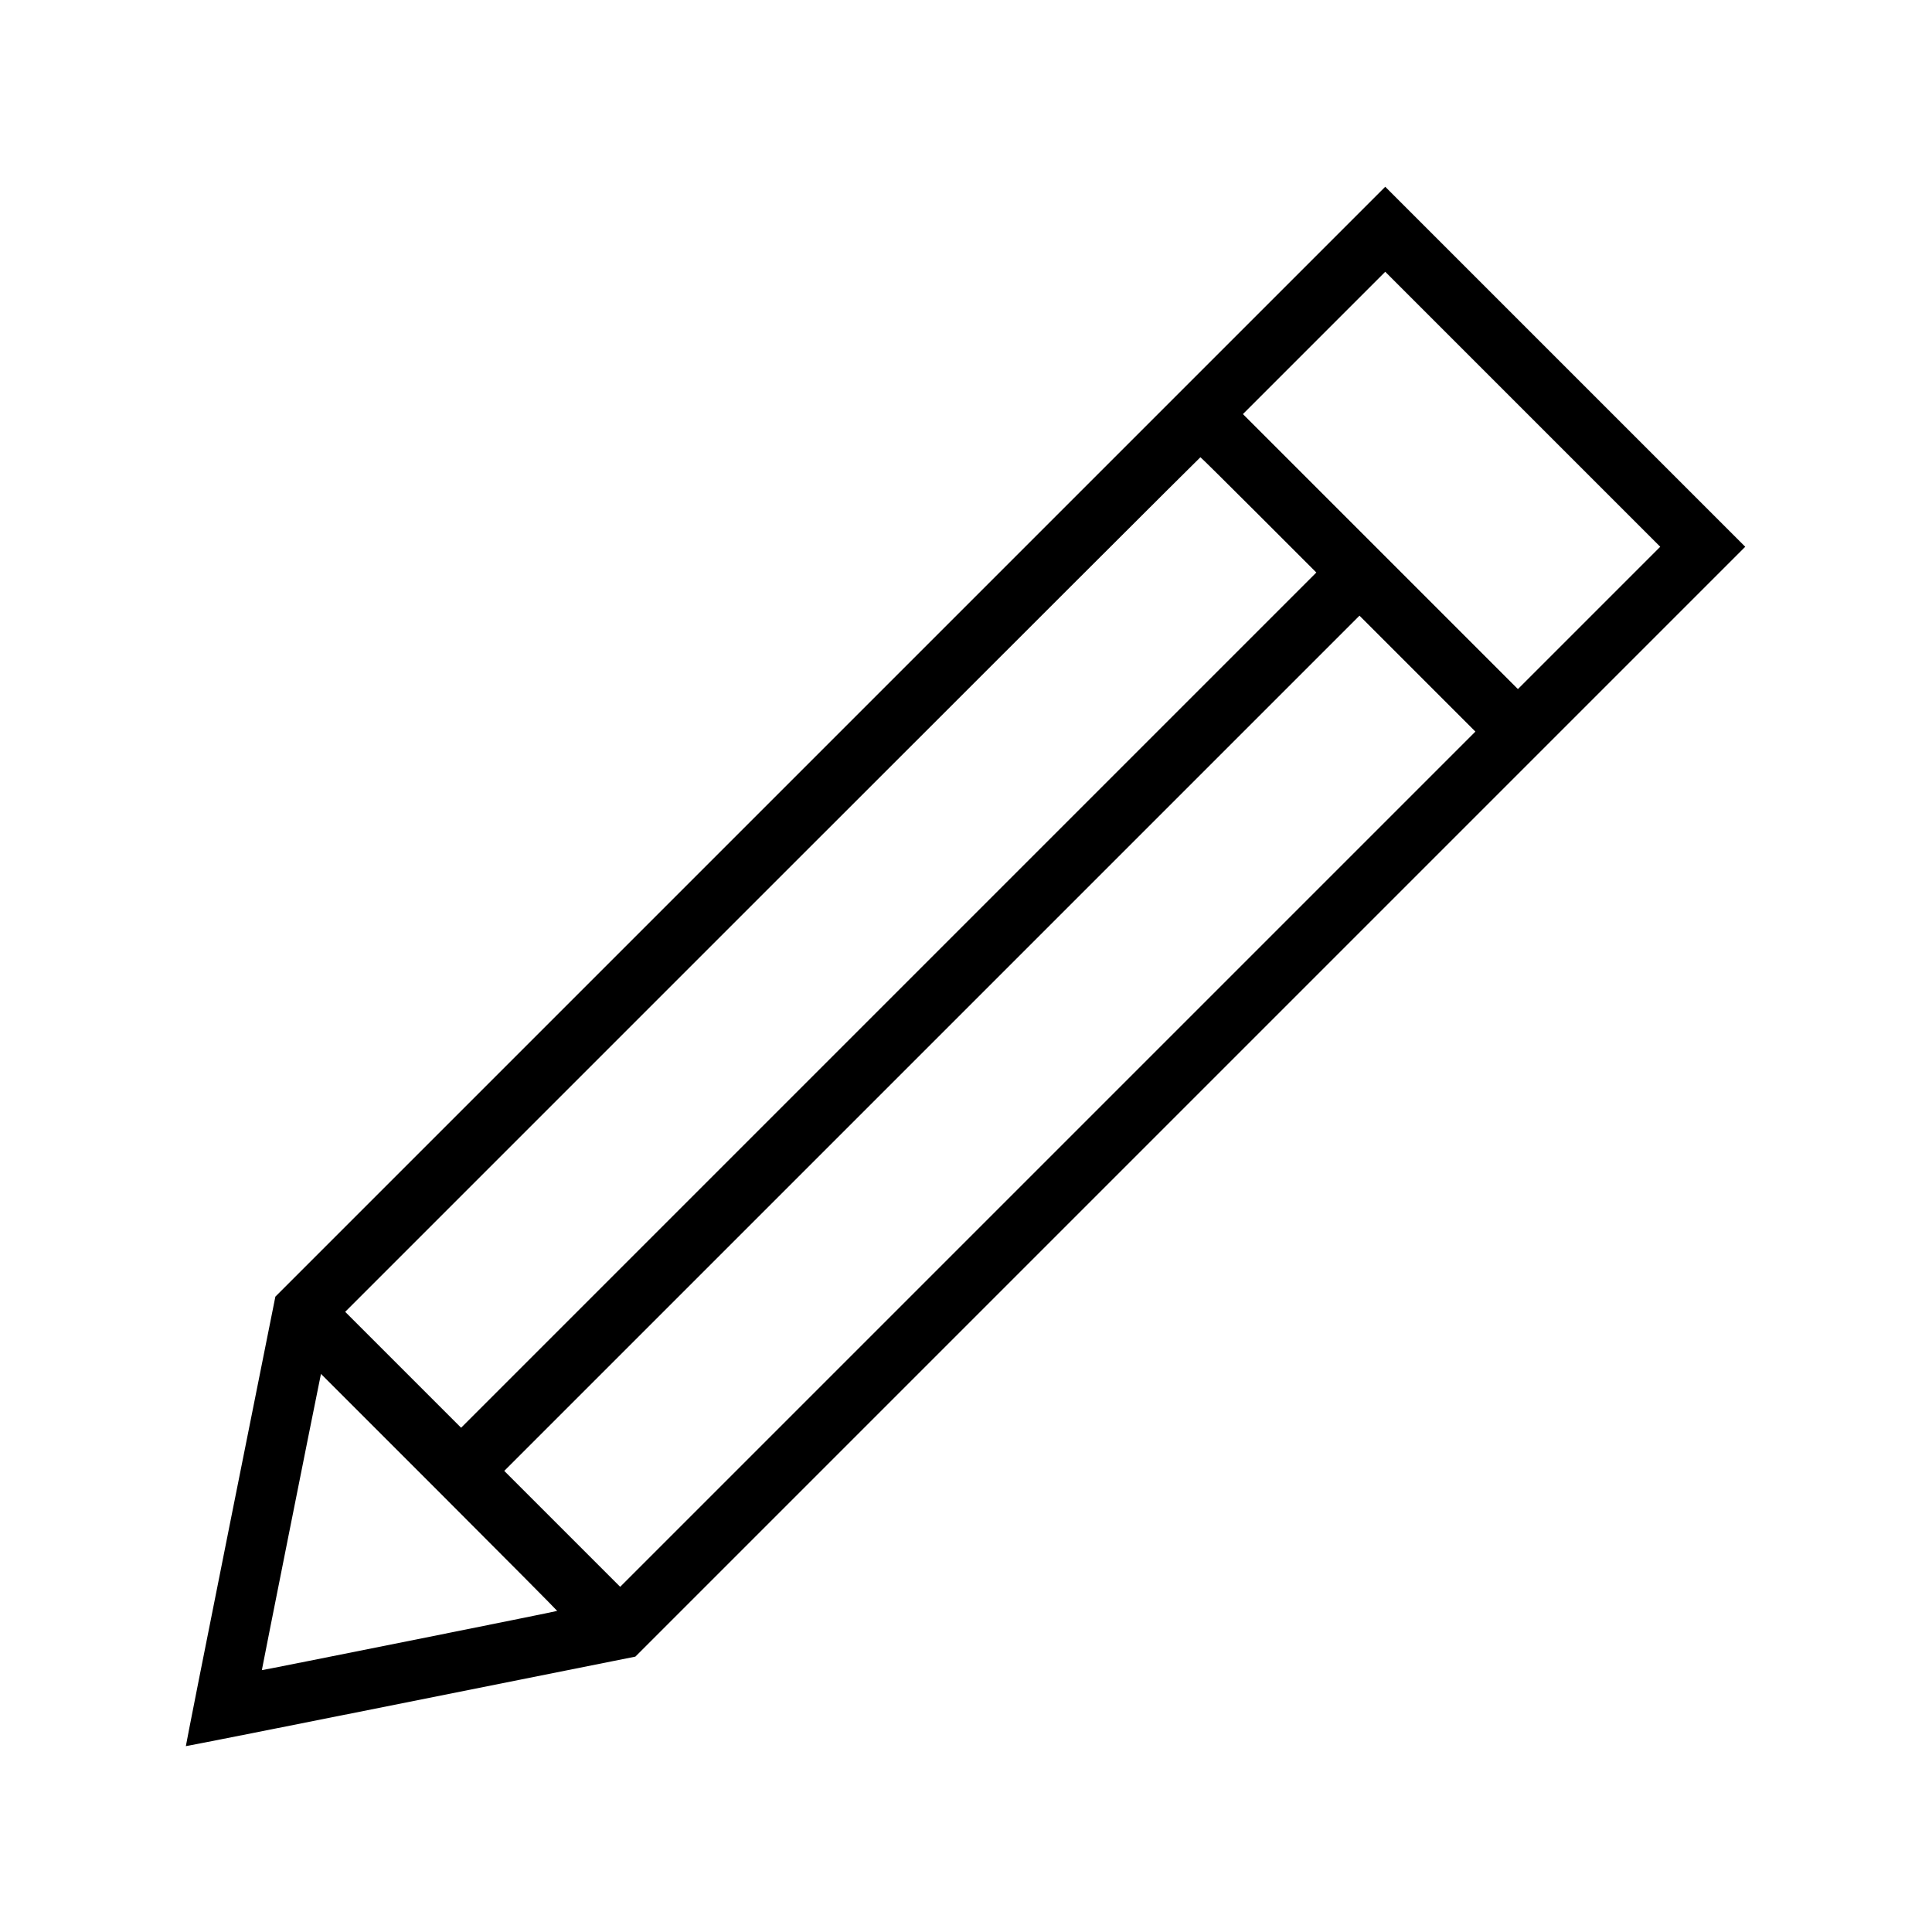
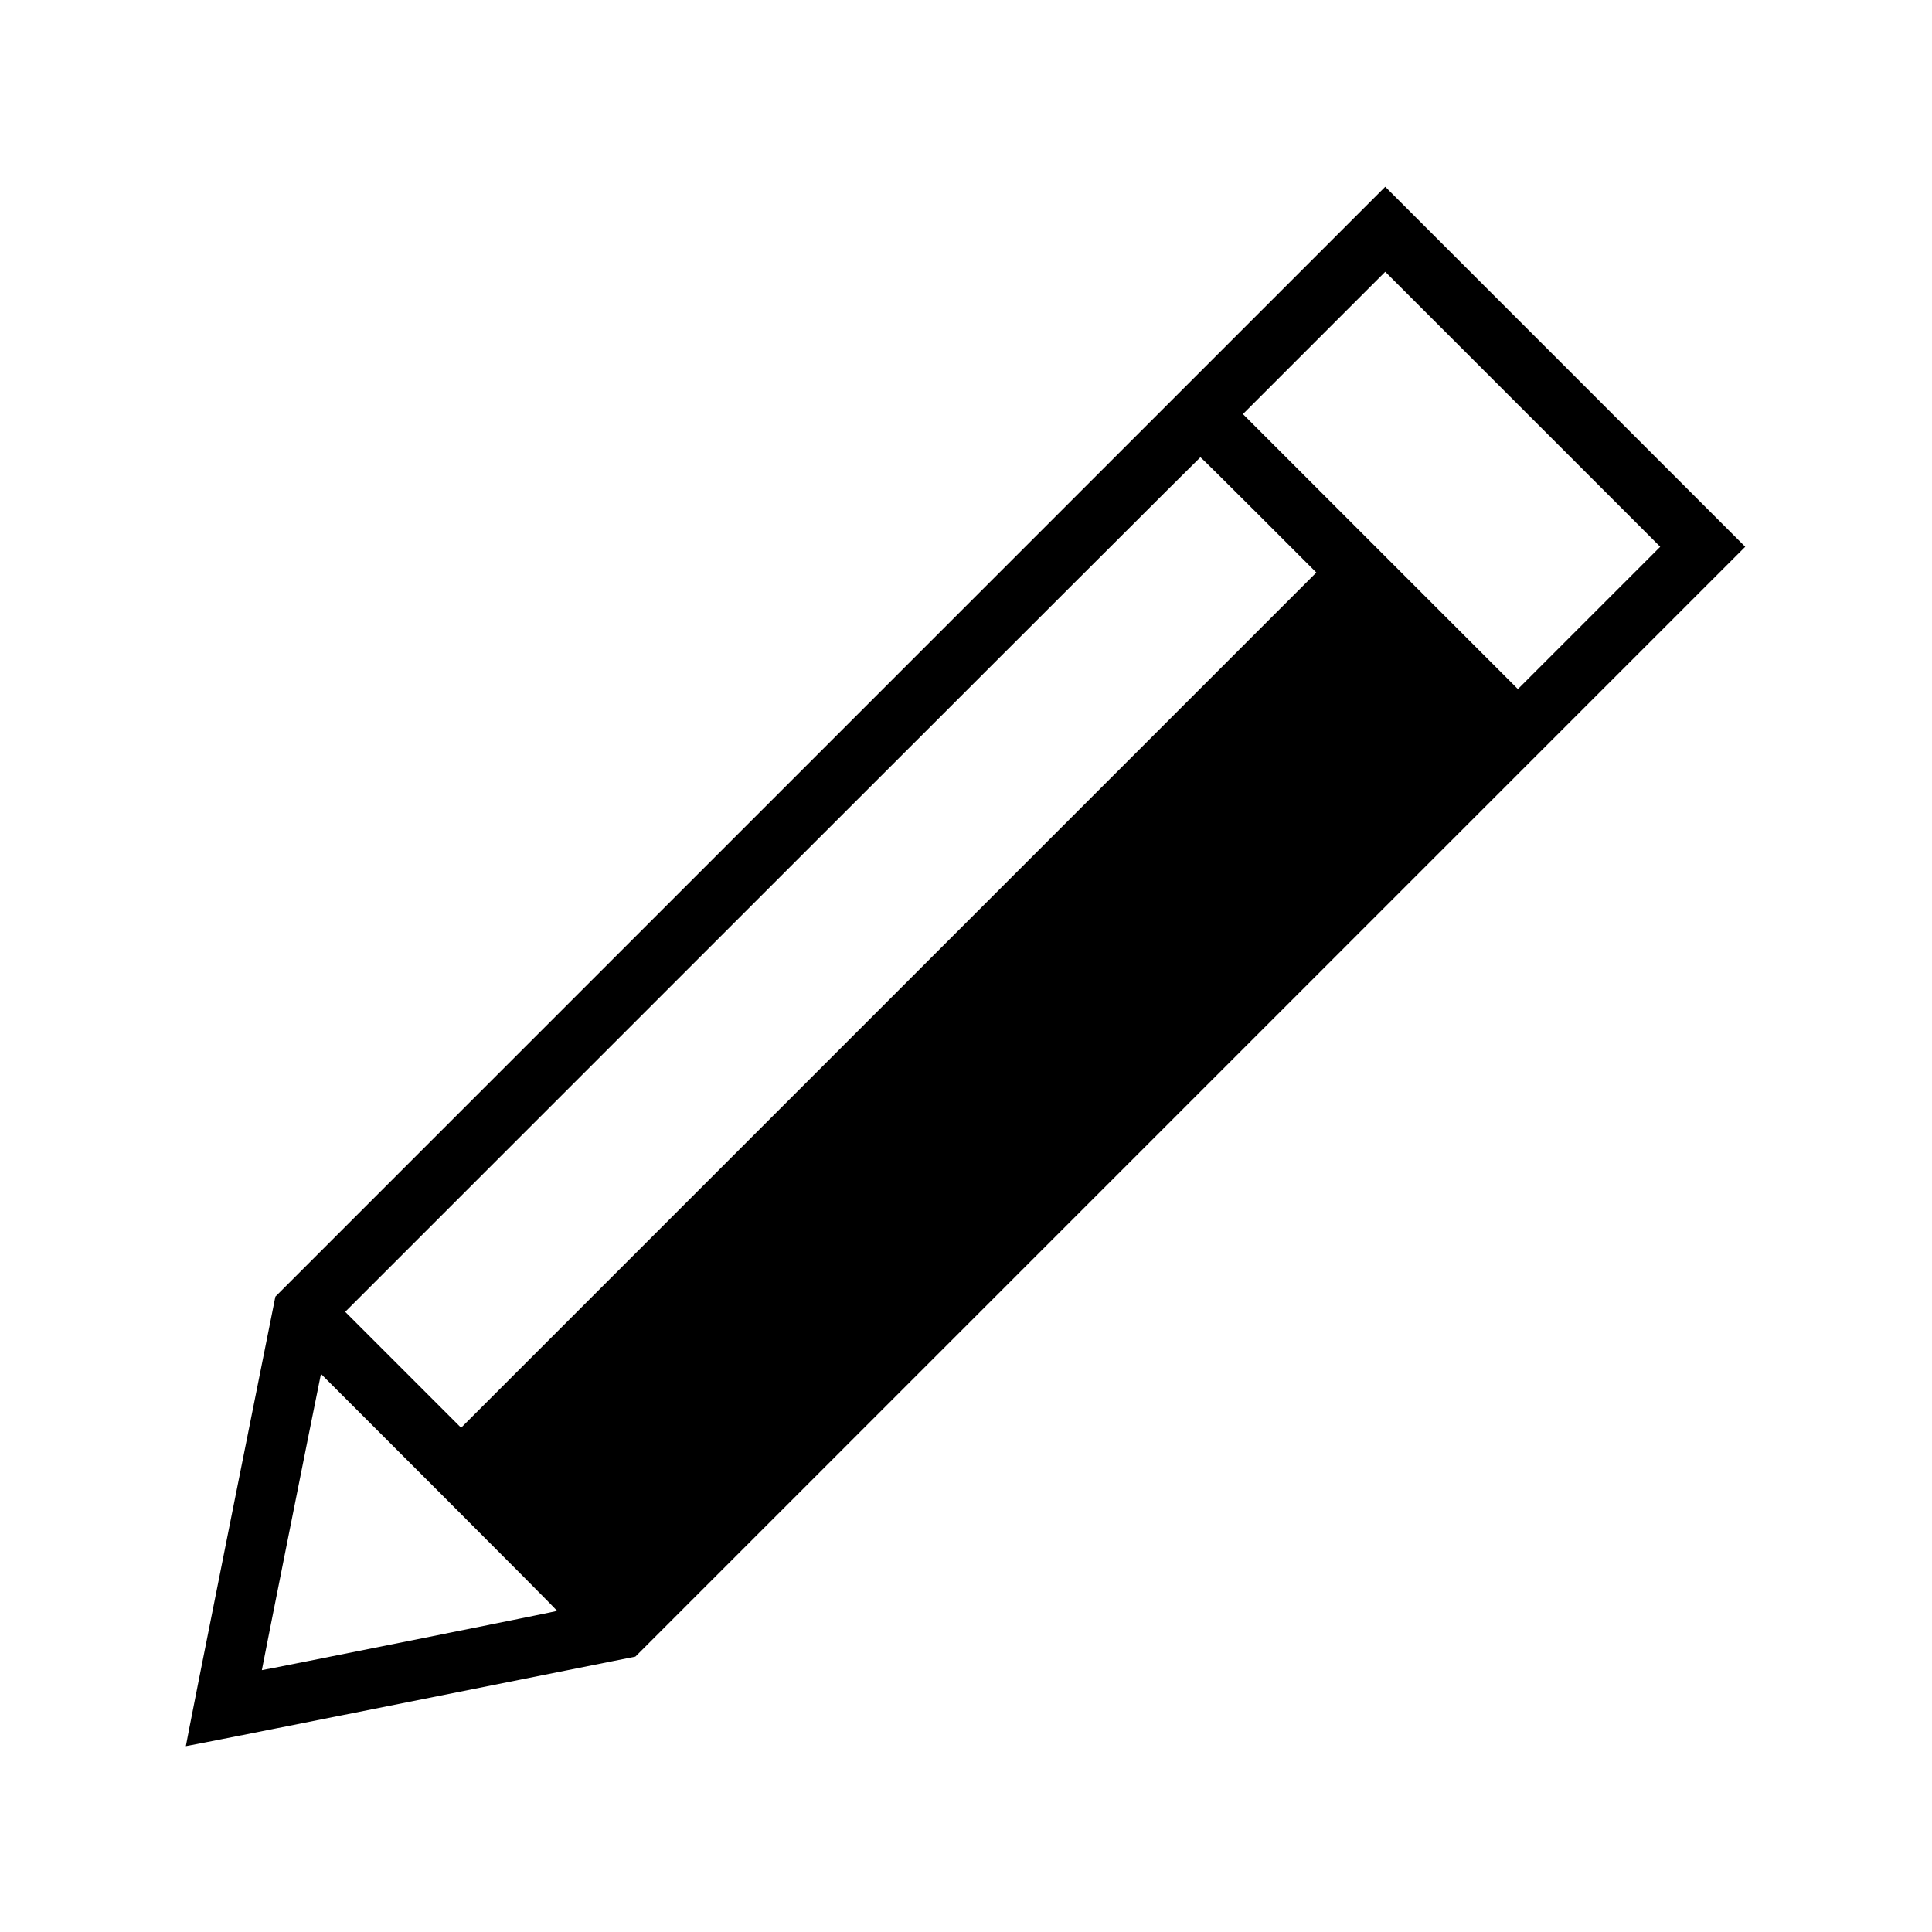
<svg xmlns="http://www.w3.org/2000/svg" version="1.0" width="48pt" height="48pt" viewBox="0 0 1500 1500" preserveAspectRatio="xMidYMid meet">
  <g transform="translate(0,1500) scale(0.1,-0.1)" fill="#000000" stroke="none">
-     <path d="M6446 9241 l-4308 -4308 -349 -1744 c-192 -958 -347 -1744 -346 -1746 2 -1 788 154 1746 346 l1744 349 4308 4308 4309 4309 -1398 1398 -1397 1397 -4309 -4309z m5892 962 l-553 -553 -1067 1067 -1068 1068 552 552 553 553 1067 -1067 1068 -1068 -552 -552z m-2565 799 l447 -447 -3320 -3320 -3320 -3320 -450 450 -450 450 3317 3317 c1825 1825 3320 3318 3323 3318 3 0 206 -201 453 -448z m-1638 -5002 l-3320 -3320 -450 450 -450 450 3320 3320 3320 3320 450 -450 450 -450 -3320 -3320z m-3809 -3507 c-3 -4 -2290 -462 -2293 -460 -1 2 400 2014 448 2246 l11 54 919 -919 c505 -505 917 -920 915 -921z" />
+     <path d="M6446 9241 l-4308 -4308 -349 -1744 c-192 -958 -347 -1744 -346 -1746 2 -1 788 154 1746 346 l1744 349 4308 4308 4309 4309 -1398 1398 -1397 1397 -4309 -4309z m5892 962 l-553 -553 -1067 1067 -1068 1068 552 552 553 553 1067 -1067 1068 -1068 -552 -552z m-2565 799 l447 -447 -3320 -3320 -3320 -3320 -450 450 -450 450 3317 3317 c1825 1825 3320 3318 3323 3318 3 0 206 -201 453 -448z m-1638 -5002 z m-3809 -3507 c-3 -4 -2290 -462 -2293 -460 -1 2 400 2014 448 2246 l11 54 919 -919 c505 -505 917 -920 915 -921z" />
  </g>
</svg>